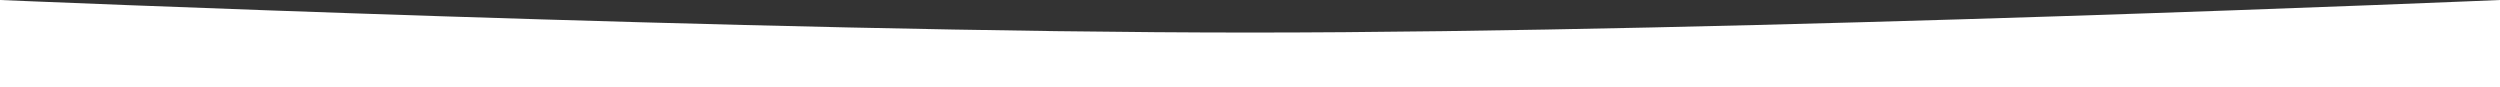
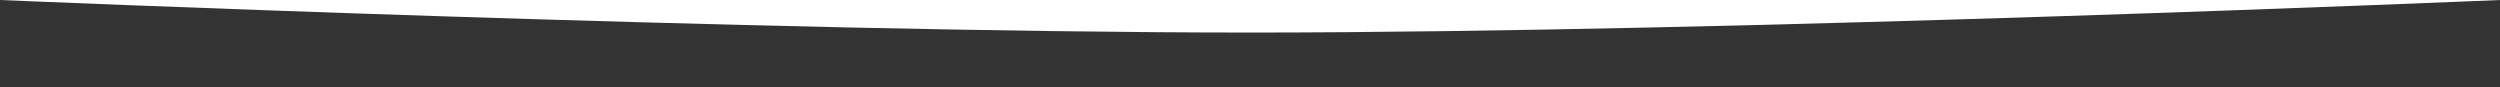
<svg xmlns="http://www.w3.org/2000/svg" width="1920" height="67" viewBox="0 0 1920 67" fill="none">
  <rect x="0" y="0" width="1920" height="67" fill="#333333" stroke="none" />
-   <path d="M0 0C0 0 584.97 25 960 25C1335.03 25 1920 0 1920 0V67H0V0Z" fill="white" />
+   <path d="M0 0C0 0 584.97 25 960 25C1335.03 25 1920 0 1920 0H0V0Z" fill="white" />
</svg>